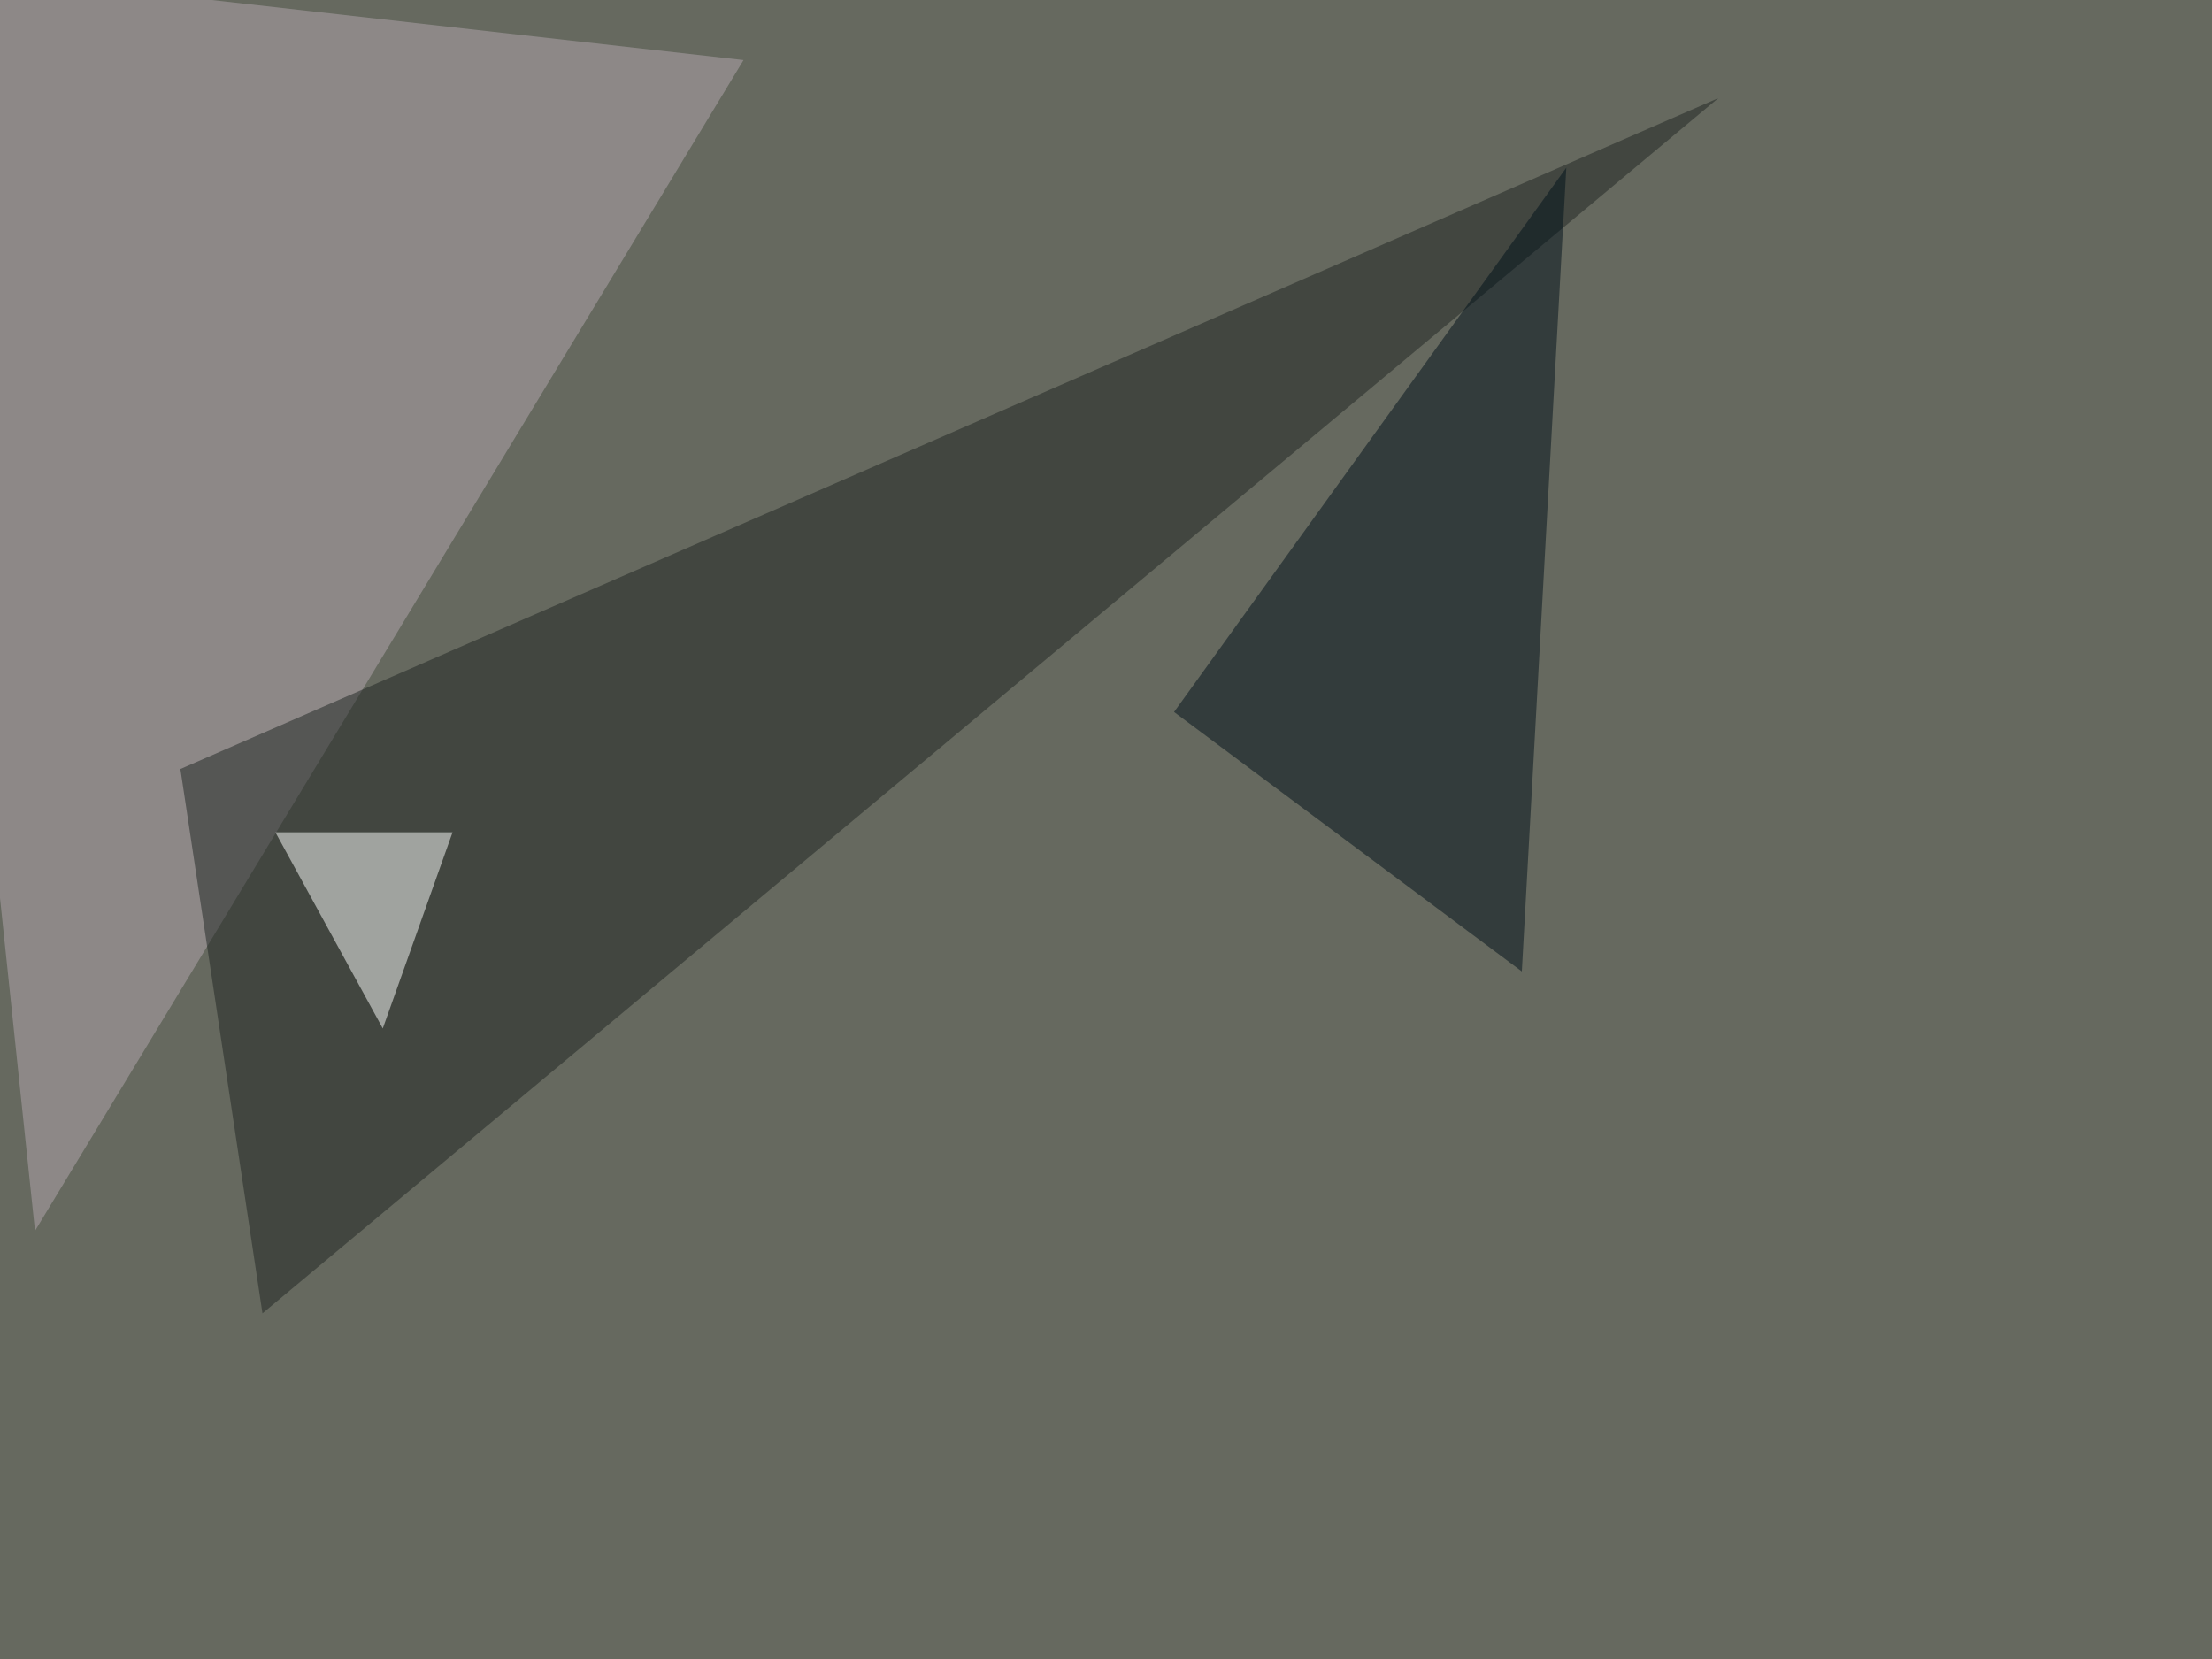
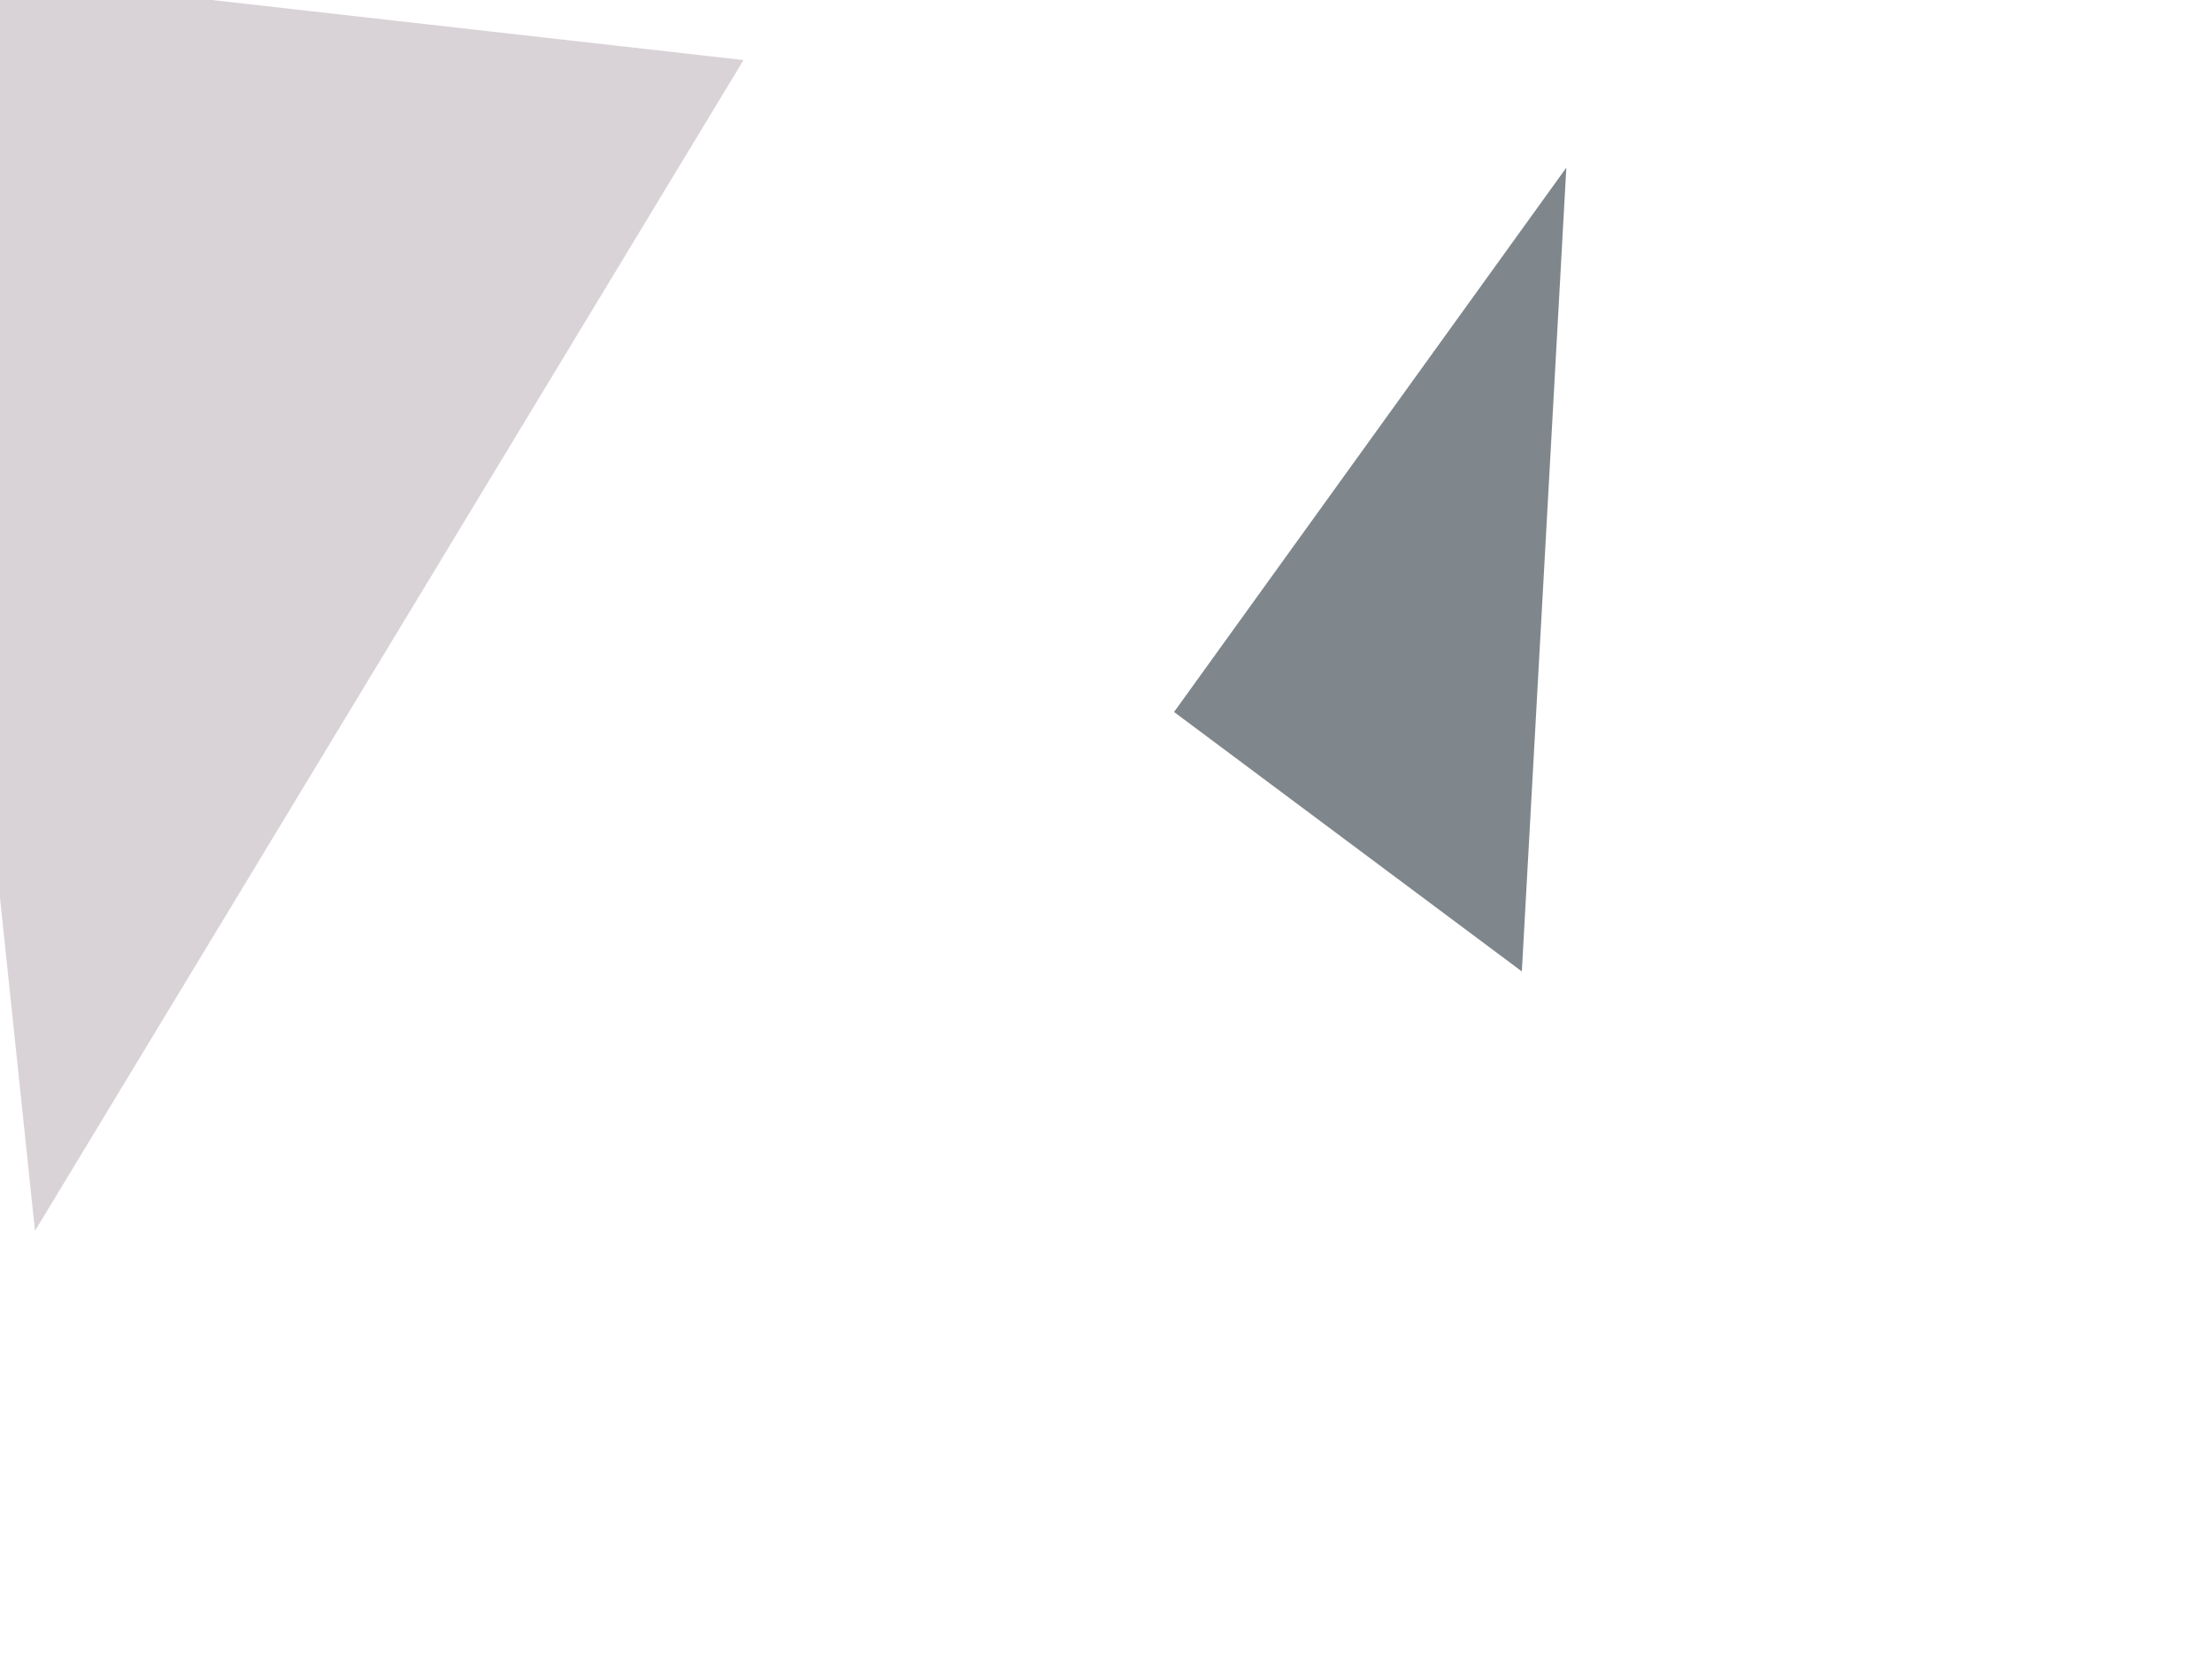
<svg xmlns="http://www.w3.org/2000/svg" width="1024" height="768">
  <filter id="a">
    <feGaussianBlur stdDeviation="55" />
  </filter>
-   <rect width="100%" height="100%" fill="#66695f" />
  <g filter="url(#a)">
    <g fill-opacity=".5">
      <path fill="#b4a9b0" d="M344.2 27.8l-328 542-61.6-586z" />
-       <path fill="#1e2522" d="M83.5 356l38 252 674-562.6z" />
      <path fill="#00101a" d="M725.1 77.6l-181.6 252 161 120.1z" />
-       <path fill="#fff" d="M209.5 385.3h-82l49.7 90.8z" />
    </g>
  </g>
</svg>